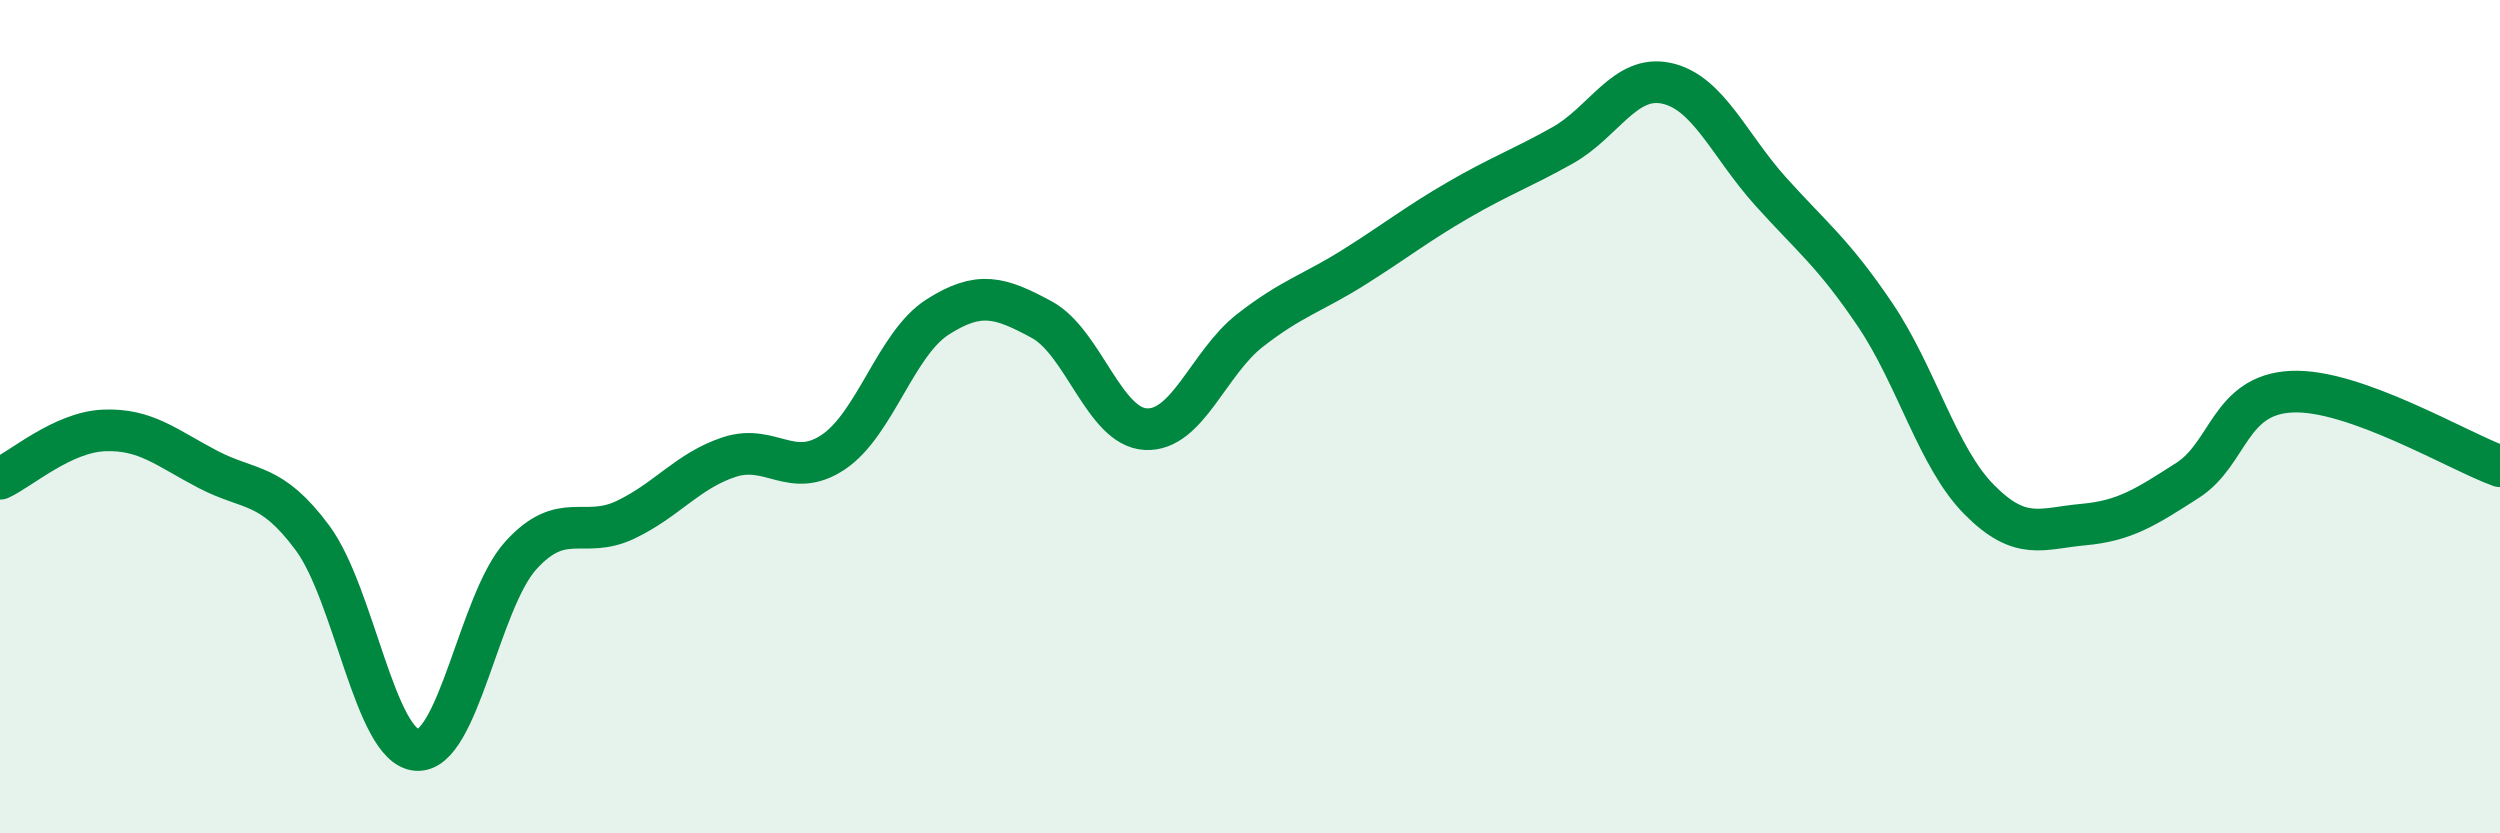
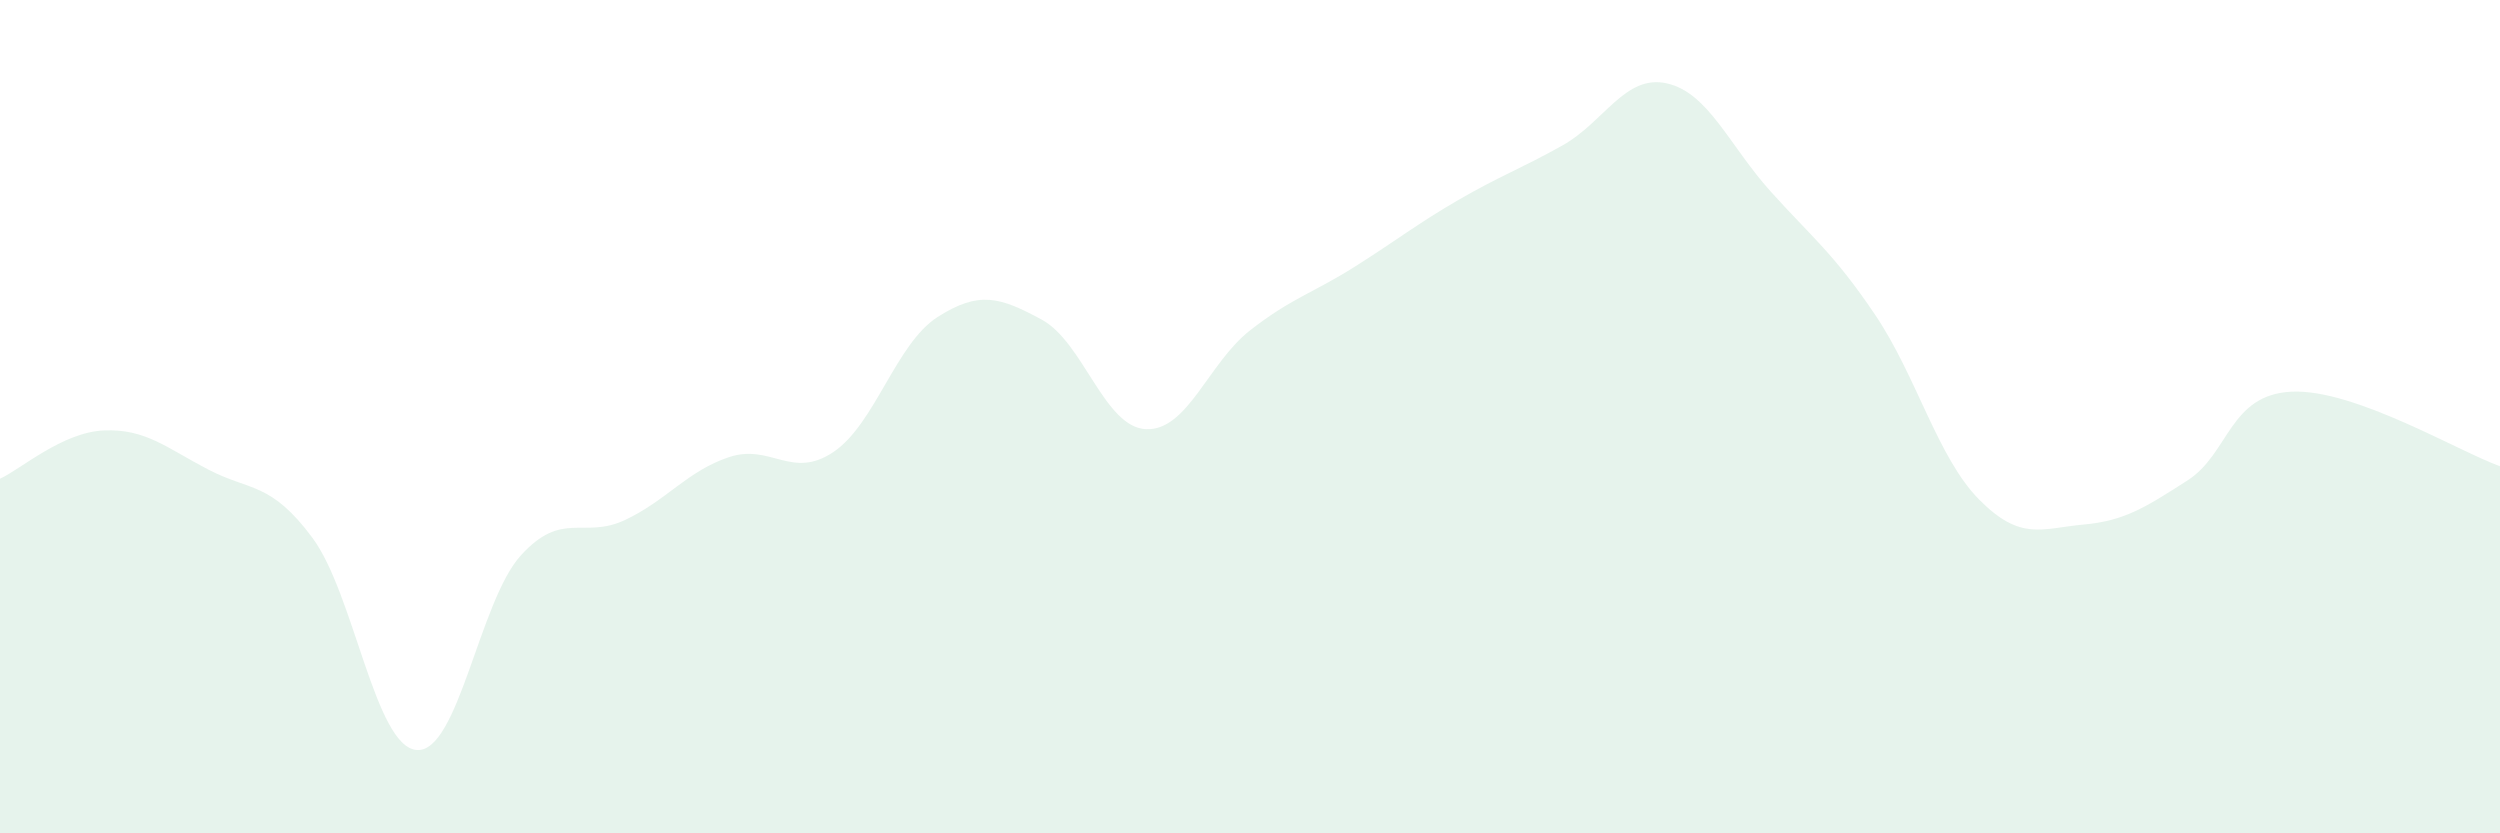
<svg xmlns="http://www.w3.org/2000/svg" width="60" height="20" viewBox="0 0 60 20">
  <path d="M 0,11.49 C 0.5,11.26 1.5,10.37 2.5,10.33 C 3.5,10.29 4,10.75 5,11.27 C 6,11.79 6.5,11.56 7.5,12.91 C 8.5,14.26 9,17.92 10,18 C 11,18.08 11.5,14.43 12.5,13.33 C 13.5,12.23 14,12.95 15,12.48 C 16,12.01 16.5,11.3 17.5,10.97 C 18.5,10.64 19,11.52 20,10.85 C 21,10.18 21.5,8.25 22.5,7.61 C 23.5,6.97 24,7.13 25,7.67 C 26,8.21 26.5,10.25 27.5,10.3 C 28.5,10.35 29,8.71 30,7.93 C 31,7.15 31.5,7.04 32.5,6.41 C 33.5,5.78 34,5.38 35,4.8 C 36,4.22 36.5,4.05 37.5,3.49 C 38.5,2.93 39,1.78 40,2 C 41,2.22 41.5,3.49 42.5,4.6 C 43.5,5.71 44,6.07 45,7.55 C 46,9.03 46.5,10.98 47.5,11.99 C 48.5,13 49,12.68 50,12.59 C 51,12.5 51.5,12.17 52.5,11.53 C 53.5,10.89 53.5,9.47 55,9.4 C 56.5,9.33 59,10.83 60,11.19L60 20L0 20Z" fill="#008740" opacity="0.1" stroke-linecap="round" stroke-linejoin="round" />
-   <path d="M 0,11.49 C 0.5,11.26 1.5,10.37 2.5,10.33 C 3.5,10.29 4,10.75 5,11.27 C 6,11.79 6.5,11.56 7.5,12.91 C 8.5,14.26 9,17.92 10,18 C 11,18.08 11.5,14.43 12.5,13.33 C 13.5,12.23 14,12.95 15,12.48 C 16,12.01 16.5,11.3 17.5,10.97 C 18.5,10.64 19,11.52 20,10.85 C 21,10.18 21.5,8.25 22.5,7.61 C 23.5,6.97 24,7.13 25,7.67 C 26,8.21 26.5,10.25 27.5,10.3 C 28.5,10.35 29,8.71 30,7.93 C 31,7.15 31.5,7.04 32.5,6.41 C 33.5,5.78 34,5.38 35,4.8 C 36,4.22 36.5,4.05 37.5,3.49 C 38.5,2.93 39,1.78 40,2 C 41,2.22 41.5,3.49 42.5,4.6 C 43.5,5.71 44,6.07 45,7.55 C 46,9.03 46.5,10.98 47.5,11.99 C 48.5,13 49,12.68 50,12.59 C 51,12.5 51.5,12.17 52.5,11.53 C 53.5,10.89 53.5,9.47 55,9.4 C 56.5,9.33 59,10.83 60,11.19" stroke="#008740" stroke-width="1" fill="none" stroke-linecap="round" stroke-linejoin="round" />
</svg>